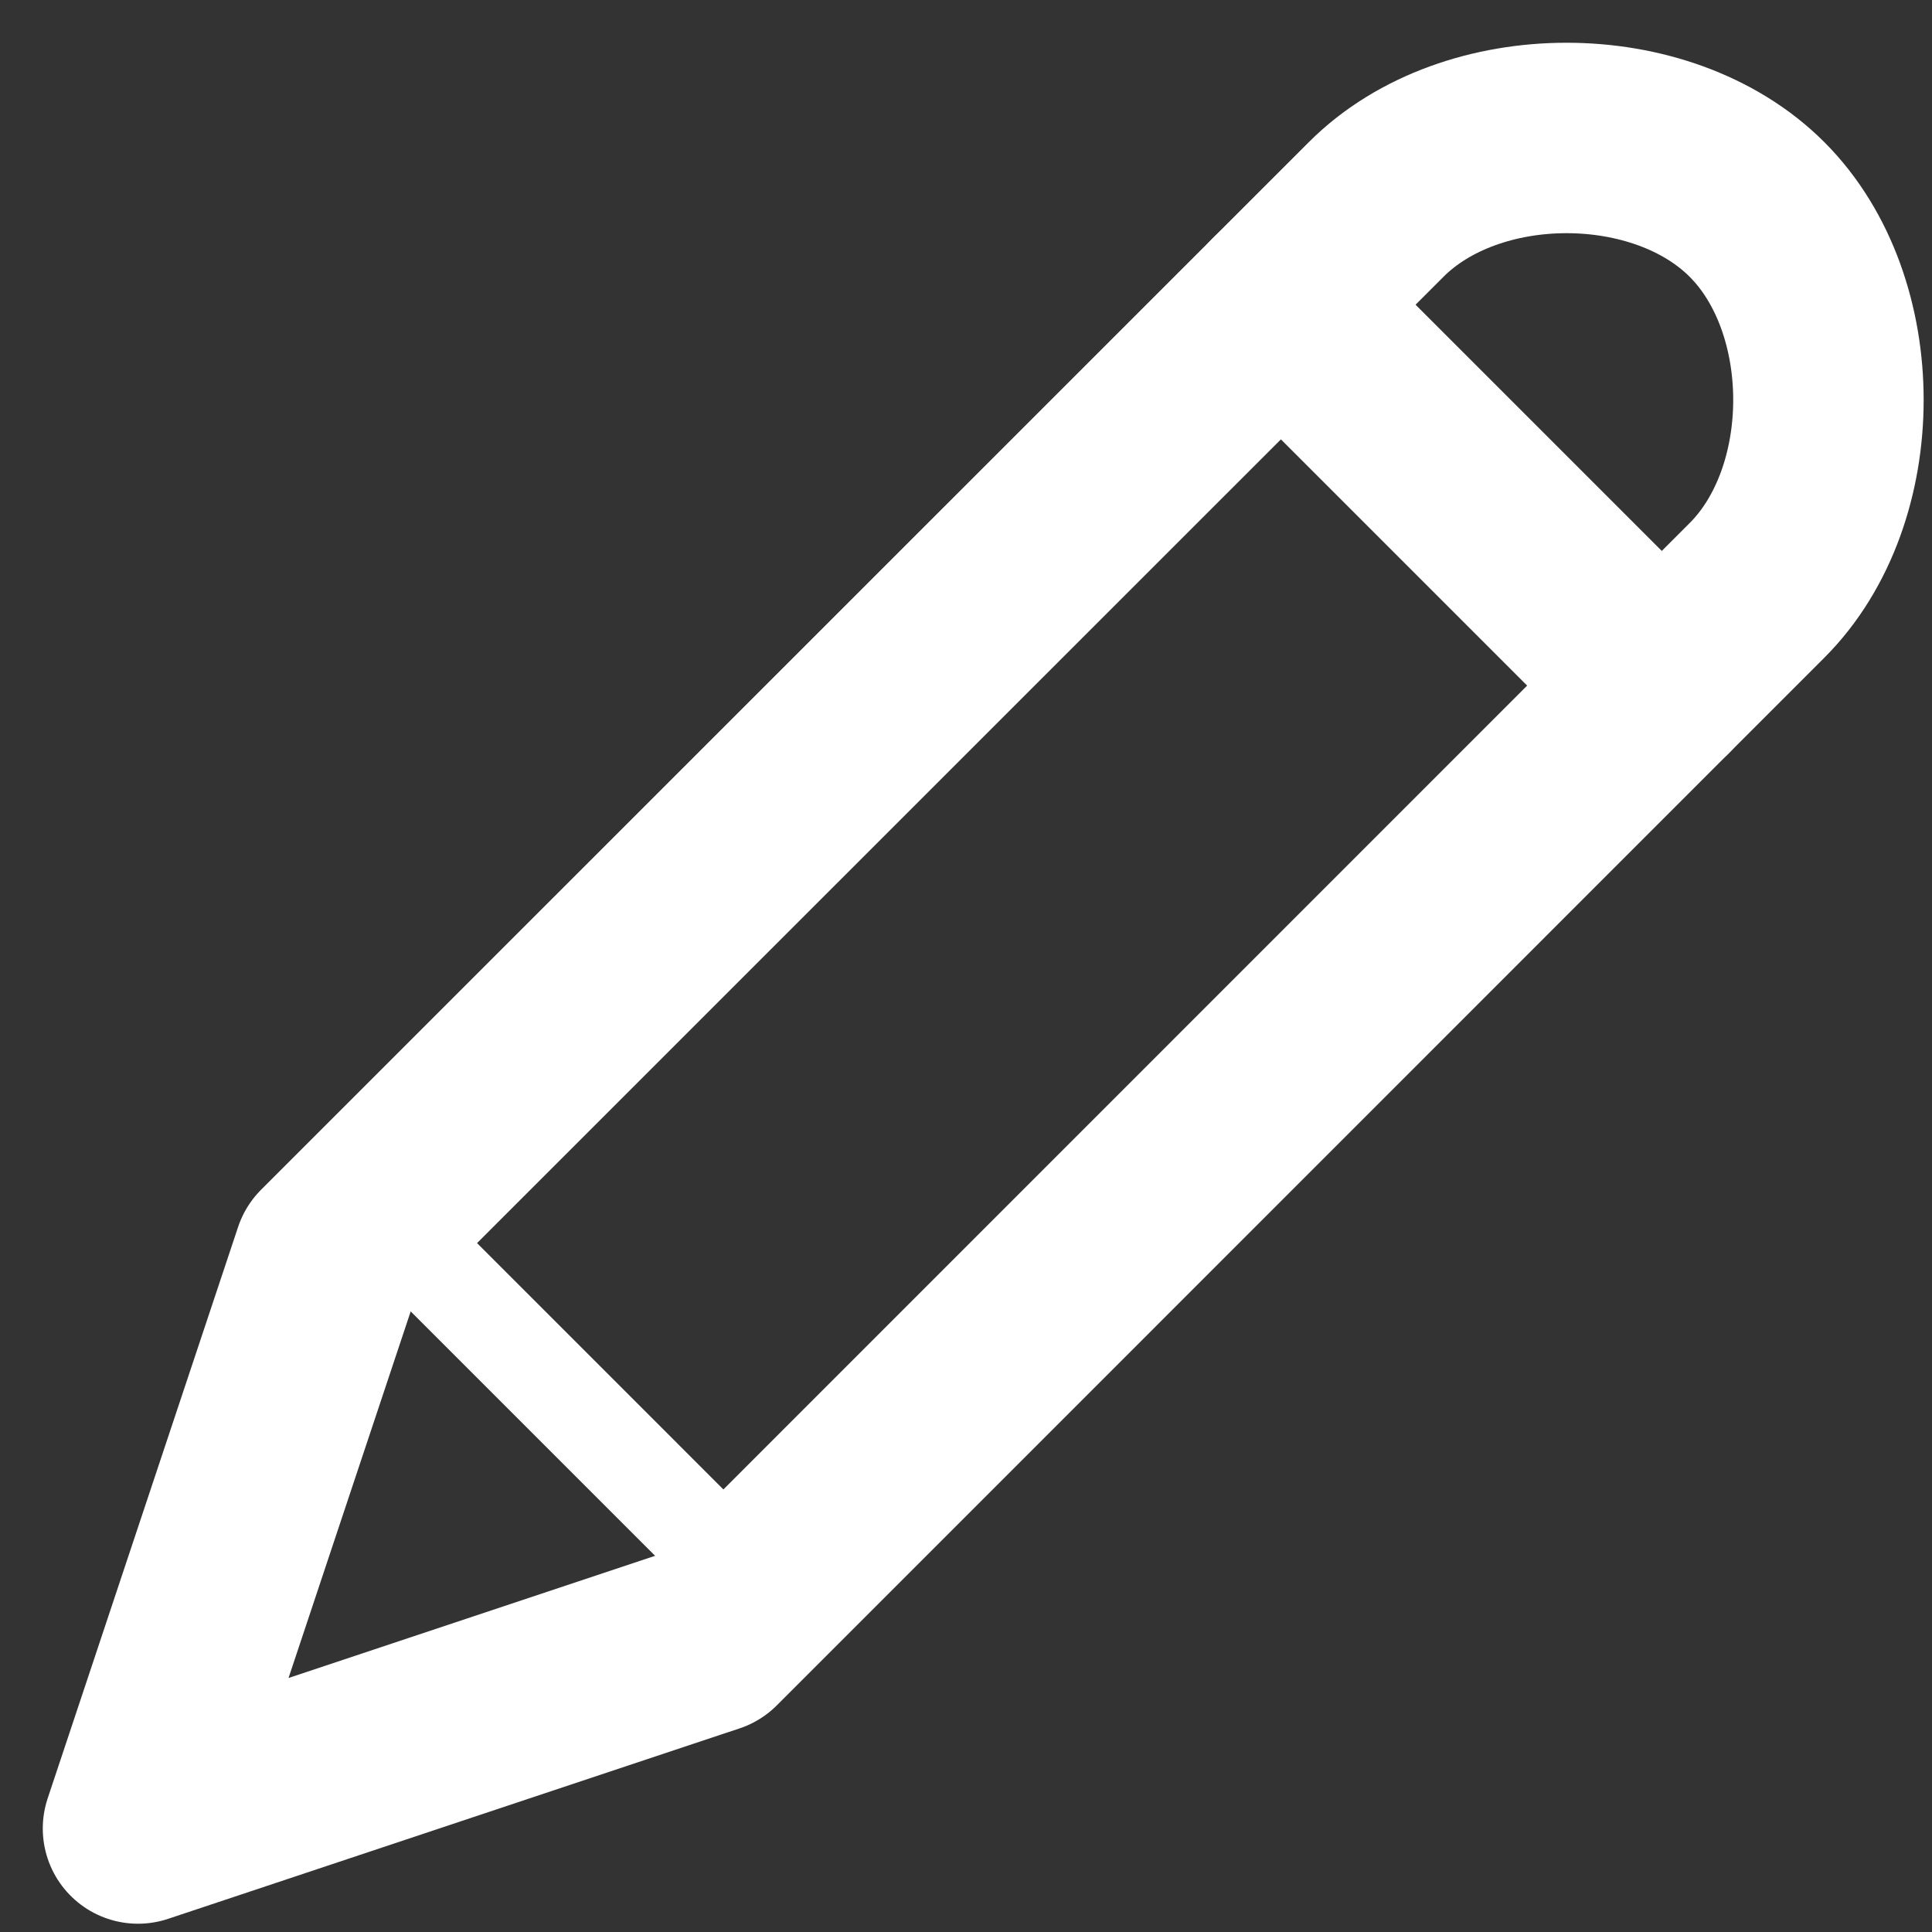
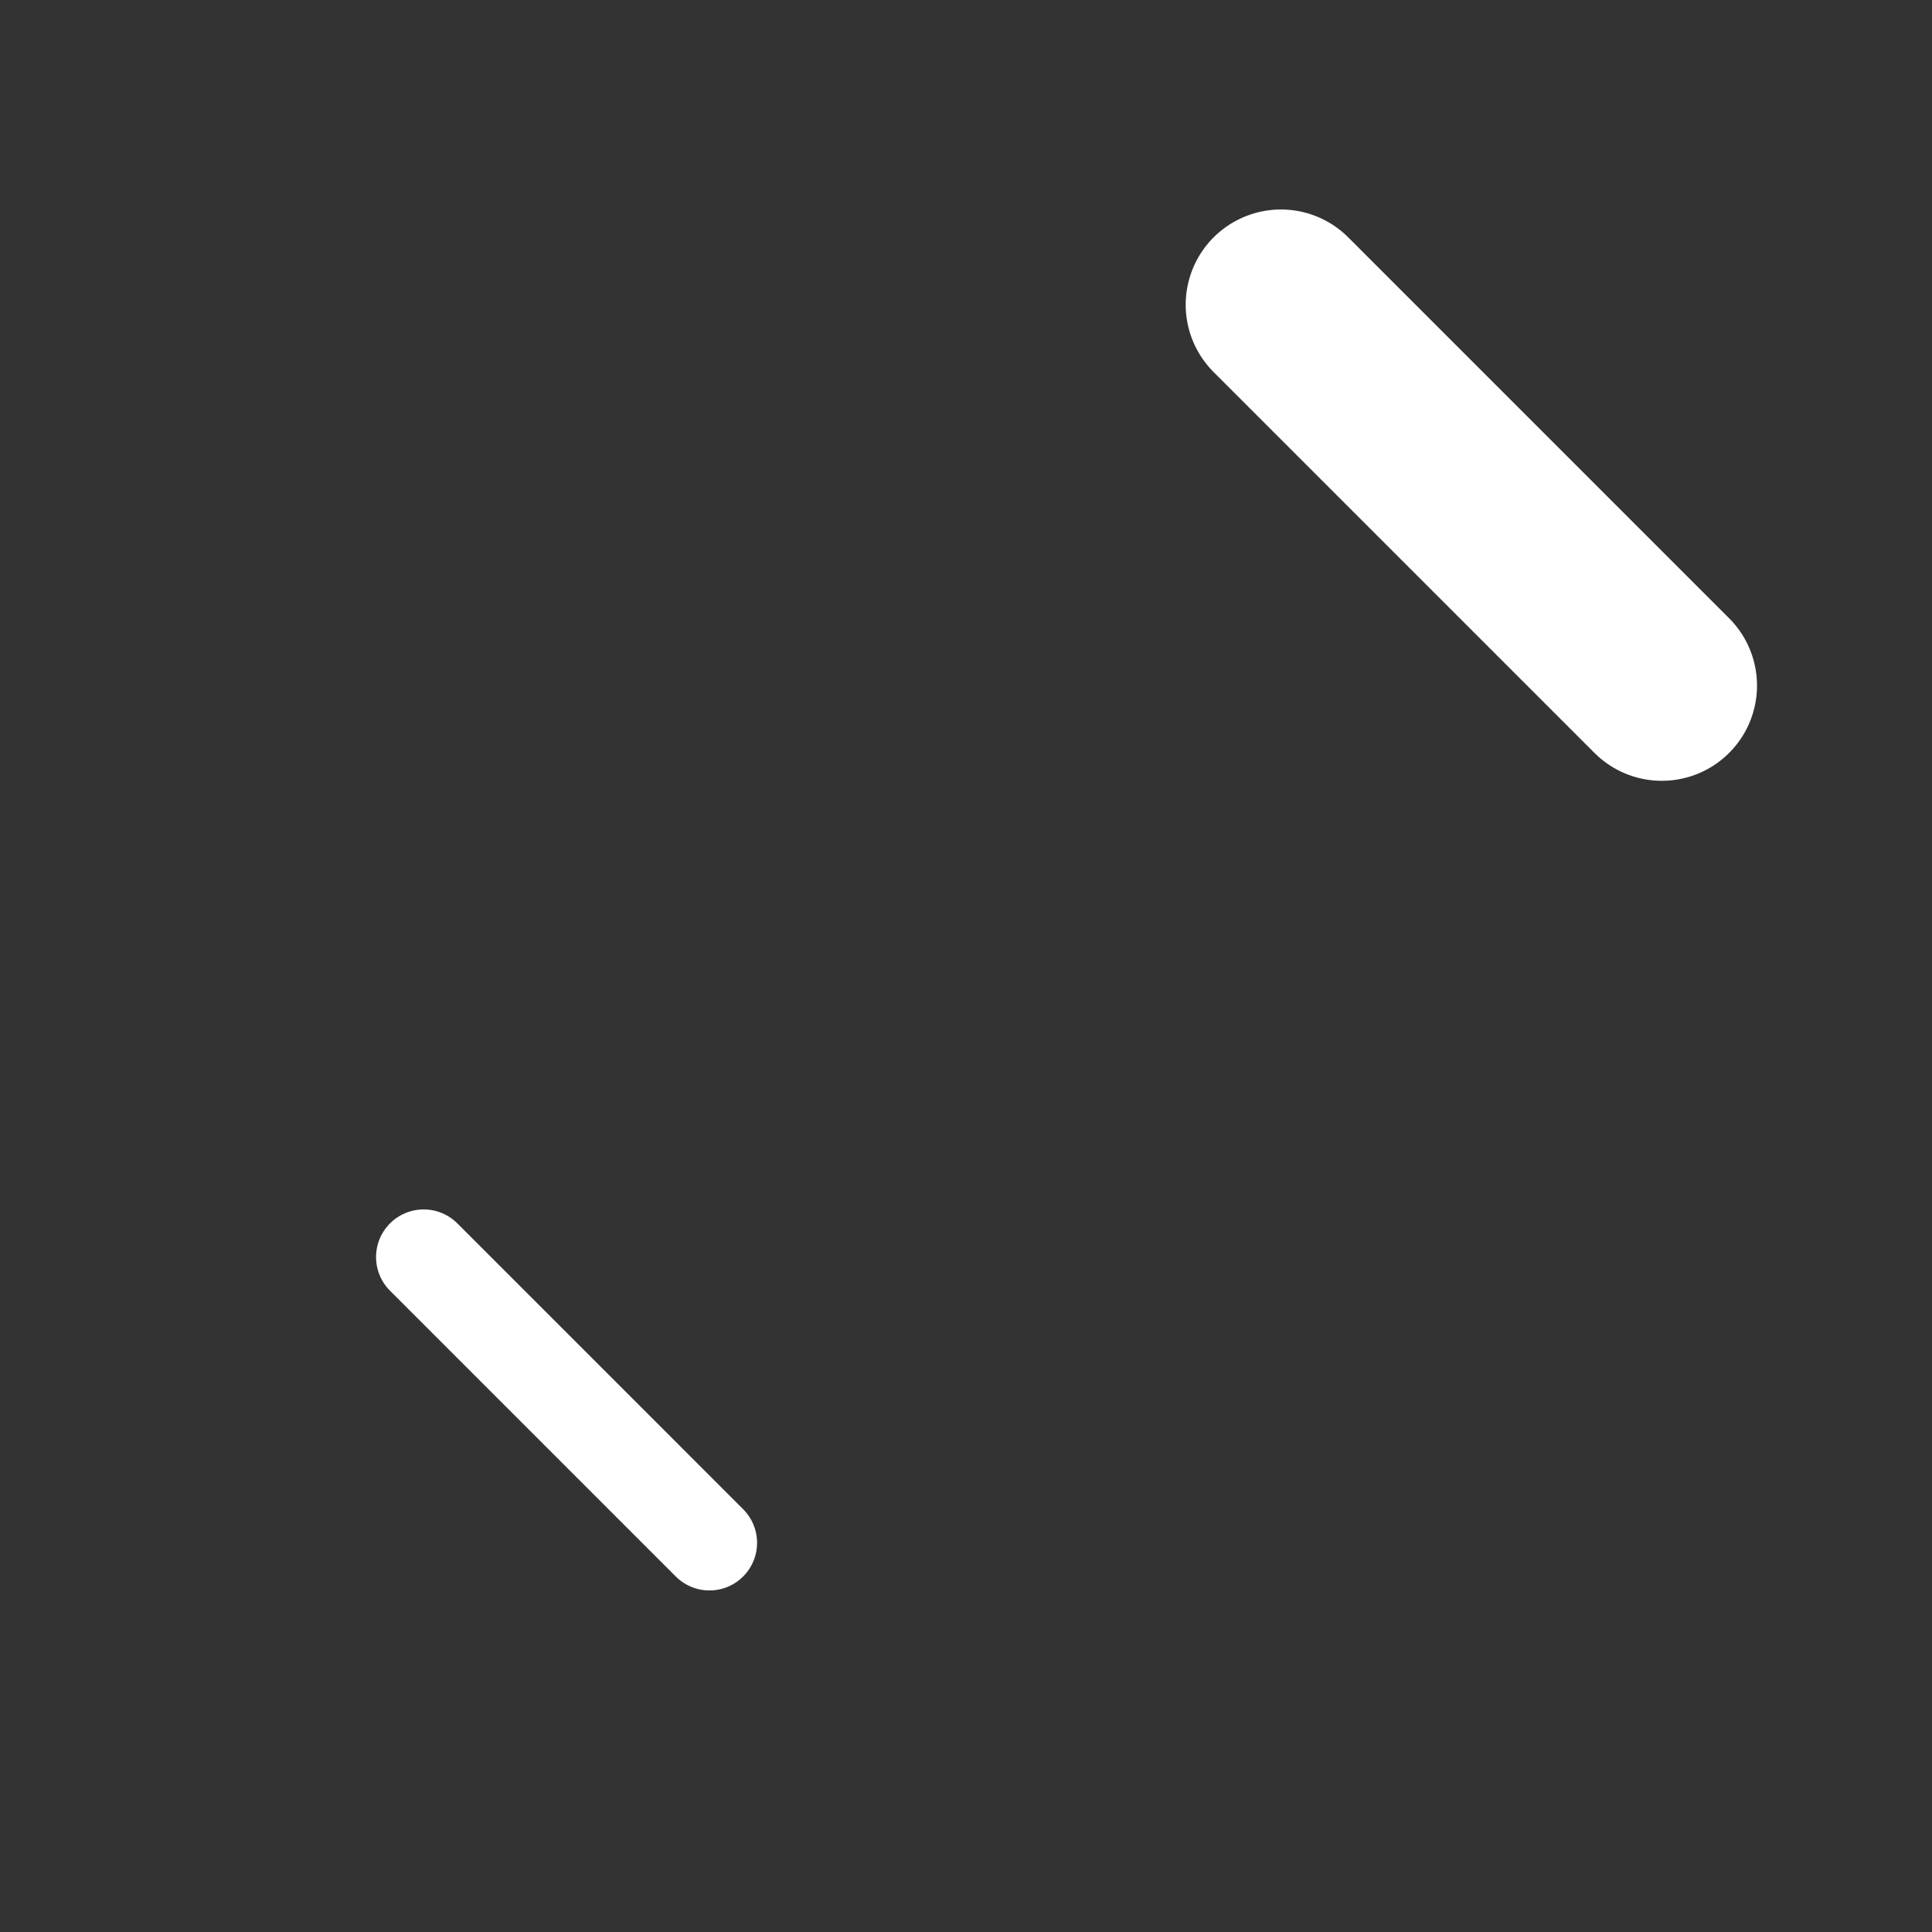
<svg xmlns="http://www.w3.org/2000/svg" width="14" height="14" viewBox="0 0 14 14" fill="none">
  <rect x="0" y="0" width="14" height="14" fill="#333333" stroke="none" />
-   <path d="M1 13.25L2.38 9.109L9.972 1.518C10.662 0.827 12.042 0.827 12.732 1.518C13.422 2.208 13.422 3.588 12.732 4.278L5.141 11.87L1 13.25Z" stroke="white" stroke-width="1.38" stroke-linecap="round" stroke-linejoin="round" />
  <path d="M9.282 2.208L12.042 4.968" stroke="white" stroke-width="1.38" stroke-linecap="round" stroke-linejoin="round" />
  <path d="M3.07 9.109L5.141 11.18" stroke="white" stroke-width="0.69" stroke-linecap="round" stroke-linejoin="round" />
</svg>